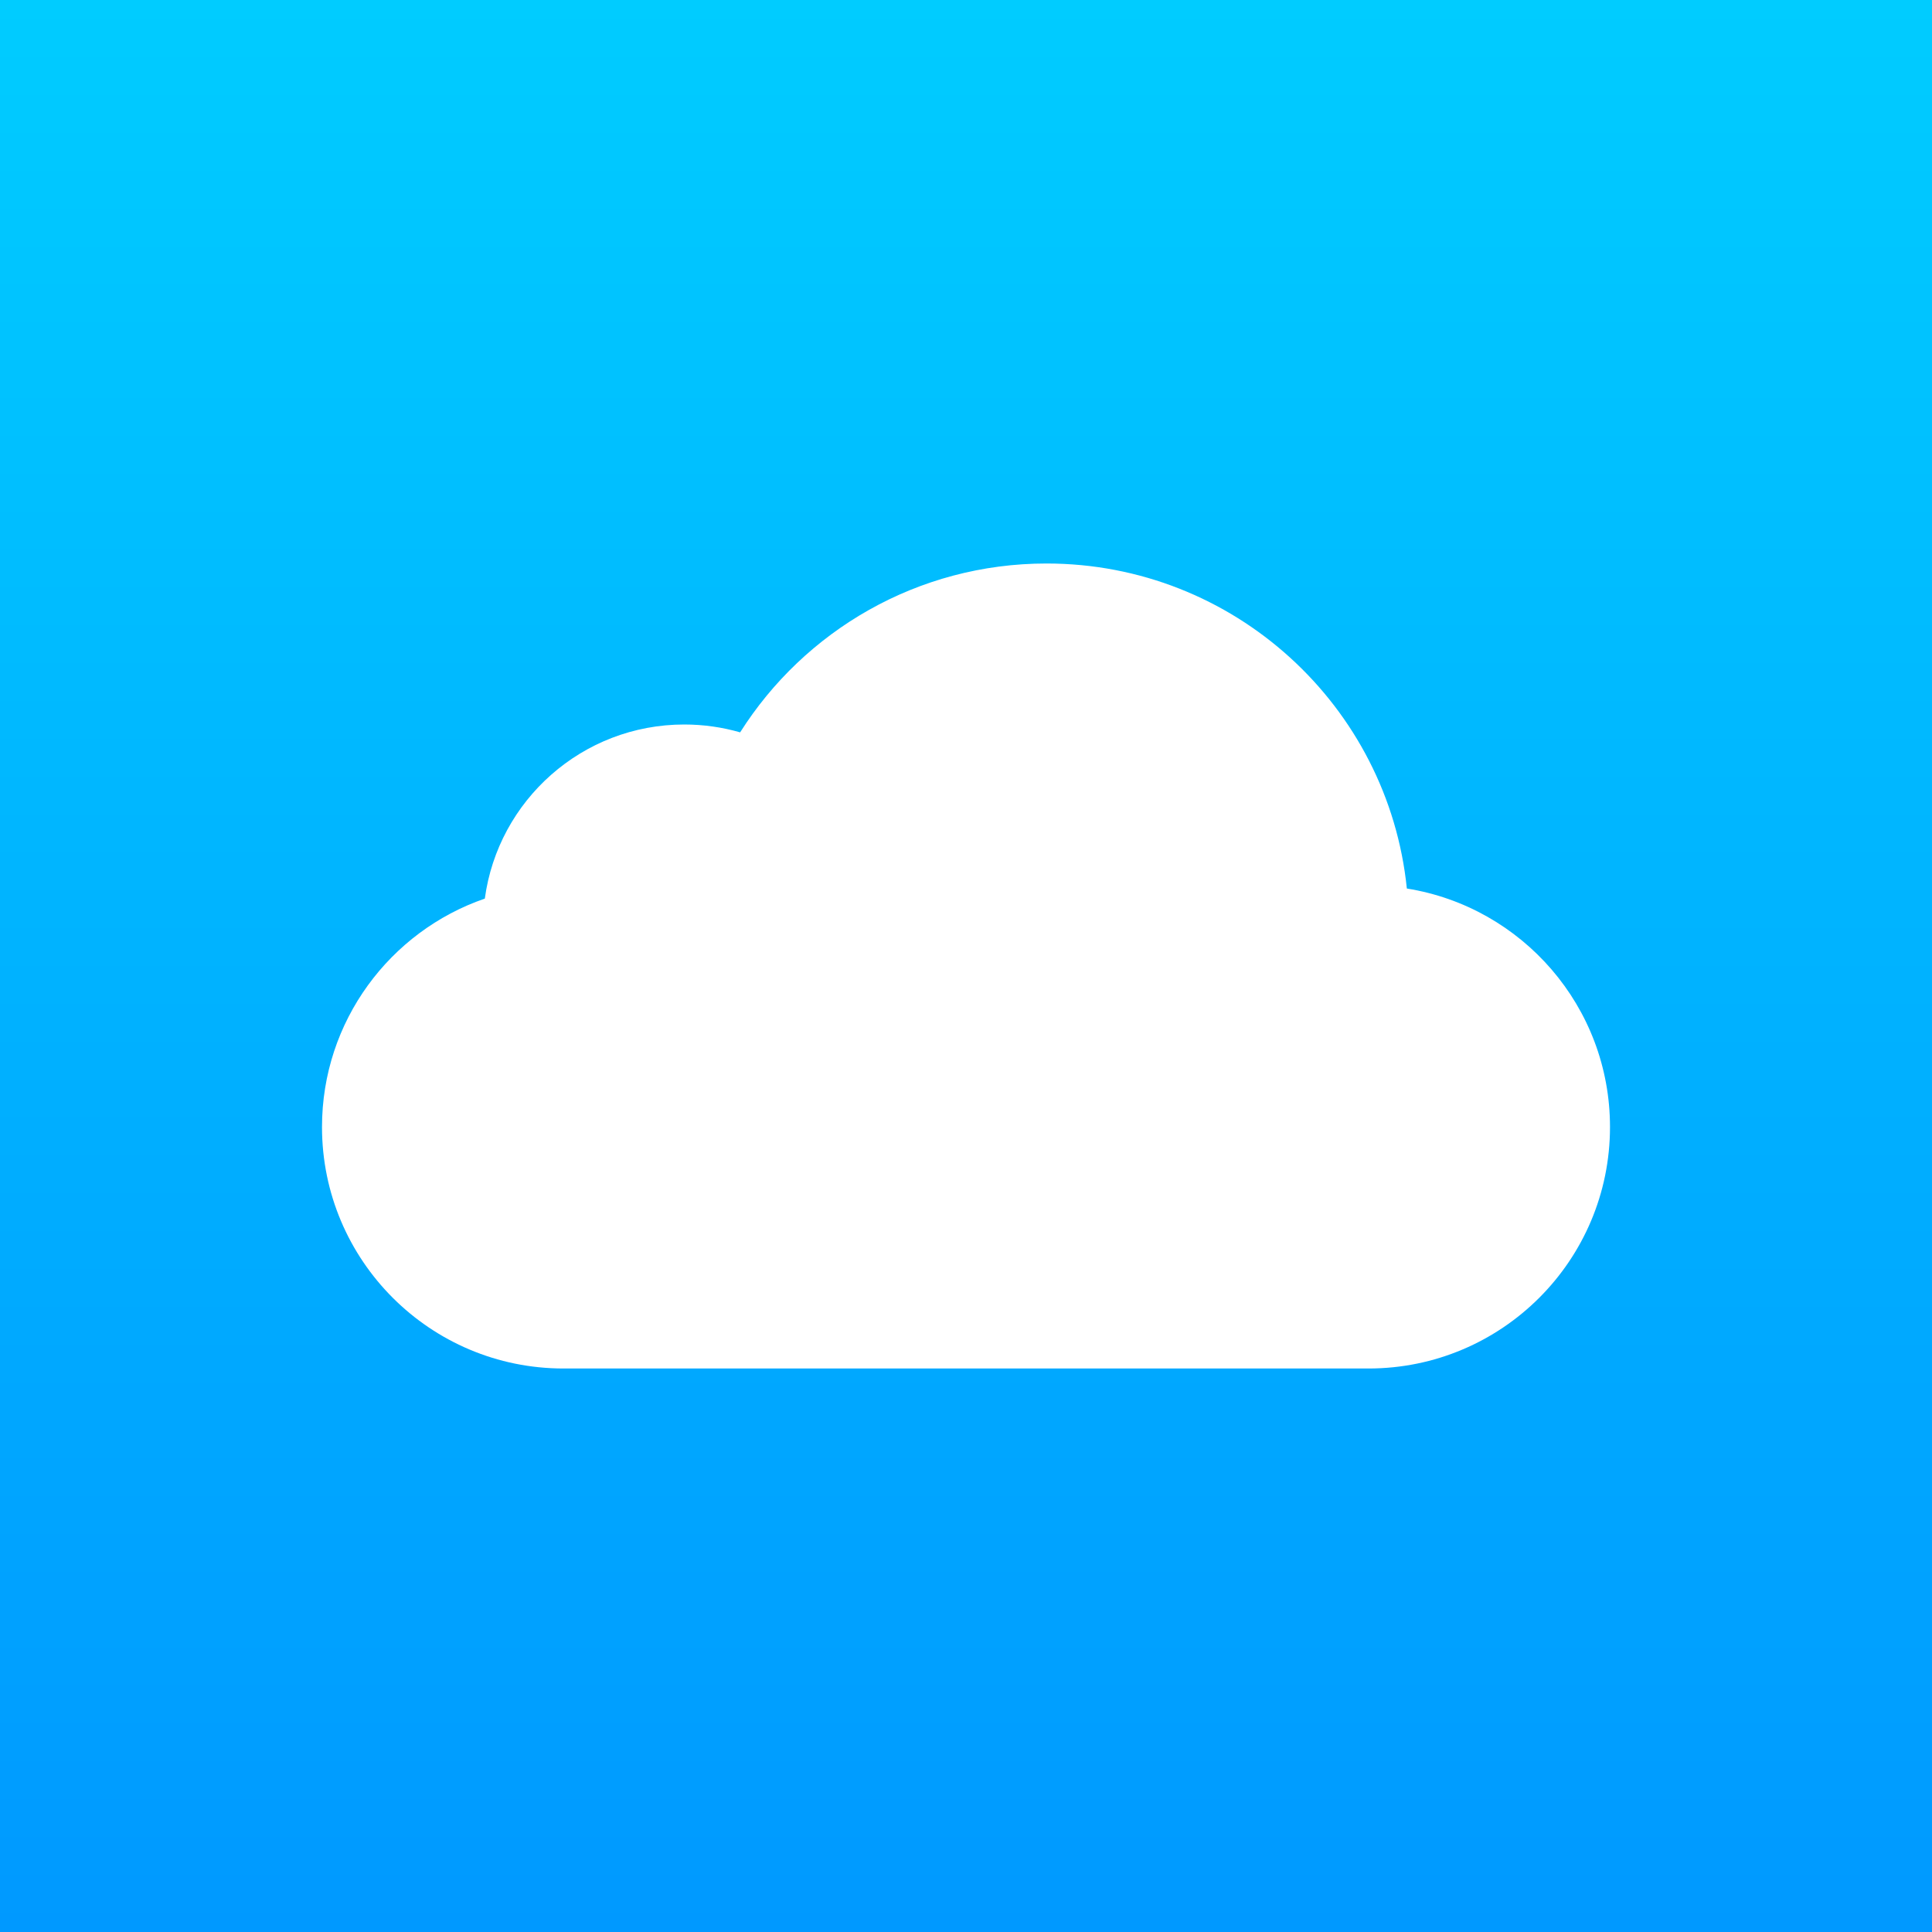
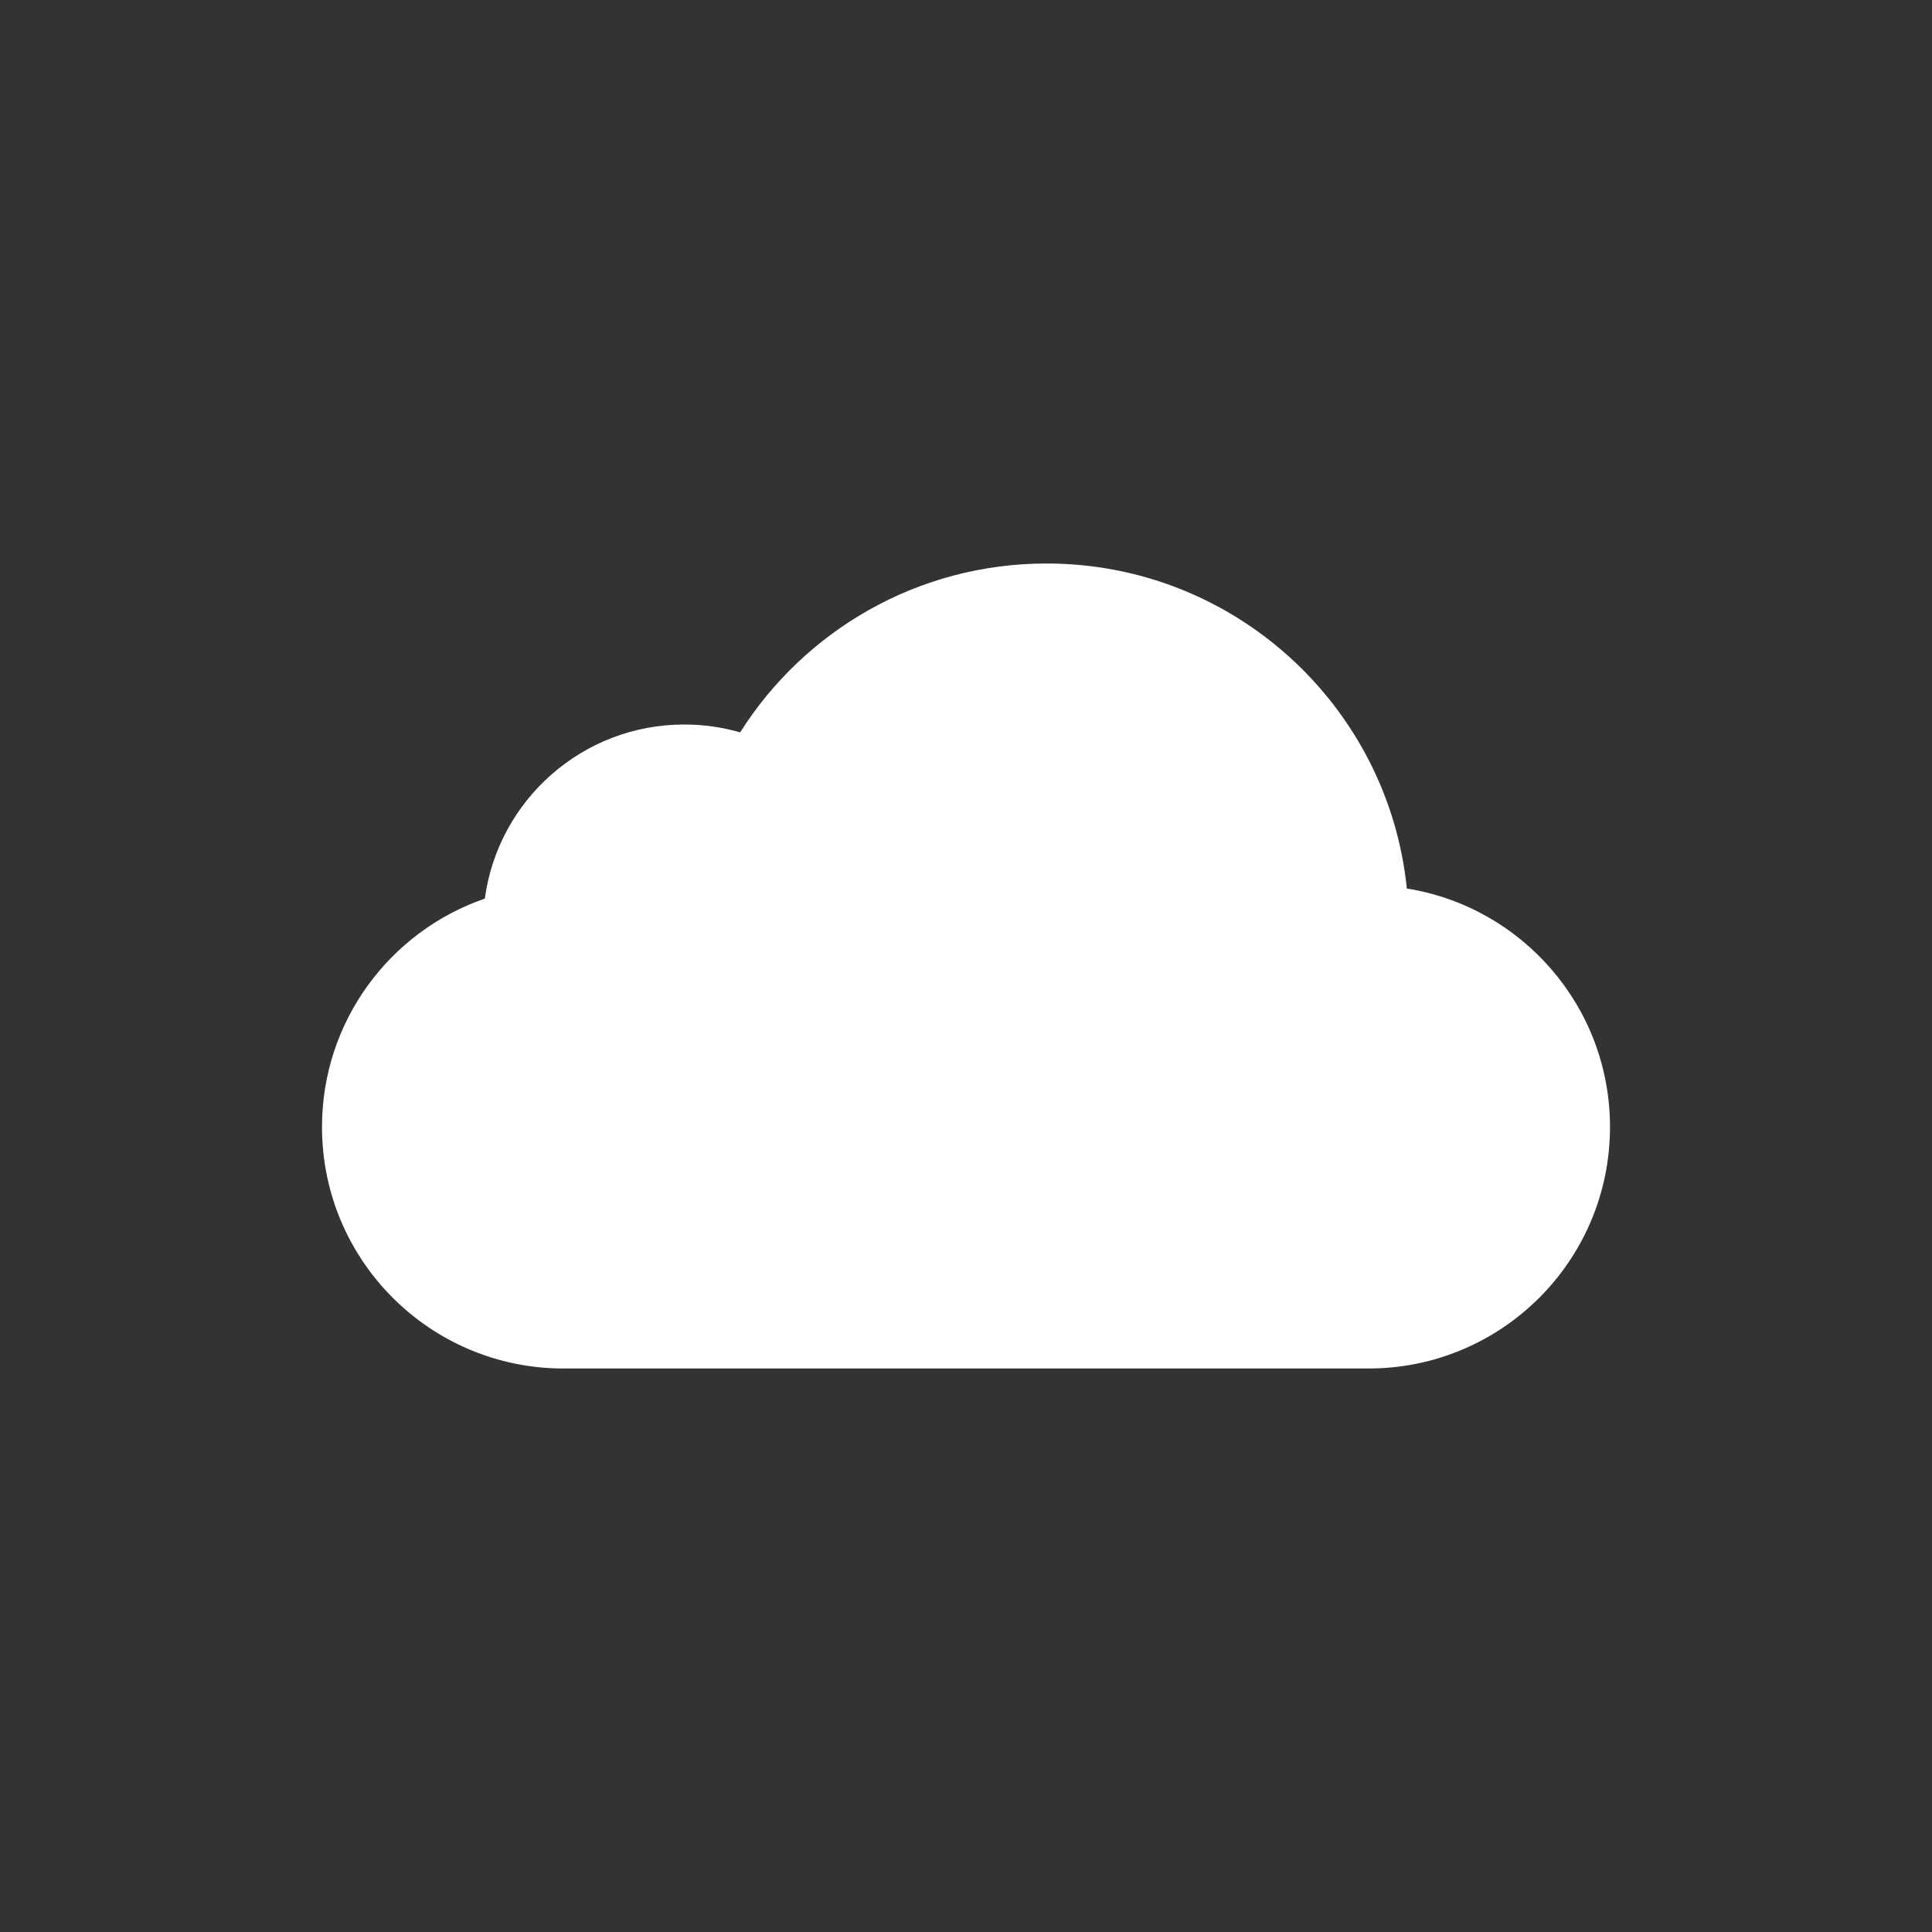
<svg xmlns="http://www.w3.org/2000/svg" viewBox="0 0 120 120">
  <rect x="0" y="0" width="120" height="120" fill="#333333" stroke="none" />
  <defs>
    <linearGradient gradientUnits="userSpaceOnUse" x1="60" y1="0" x2="60" y2="120" id="gradient-0">
      <stop offset="0" style="stop-color: rgba(0, 204, 255, 1)" />
      <stop offset="1" style="stop-color: rgb(0, 153, 255);" />
    </linearGradient>
  </defs>
-   <rect width="120" height="120" style="fill: url('#gradient-0');" />
  <path d="M 35 85 C 26.716 85 20 78.284 20 70 C 20 63.427 24.228 57.841 30.113 55.814 C 30.936 49.708 36.168 45 42.5 45 C 43.705 45 44.869 45.171 45.971 45.488 C 49.958 39.186 56.99 35 65 35 C 76.646 35 86.226 43.848 87.382 55.188 C 94.535 56.33 100 62.527 100 70 C 100 78.284 93.285 85 85 85 C 79.93 85 41.965 85 35 85 Z" style="fill: rgb(255, 255, 255);" />
</svg>